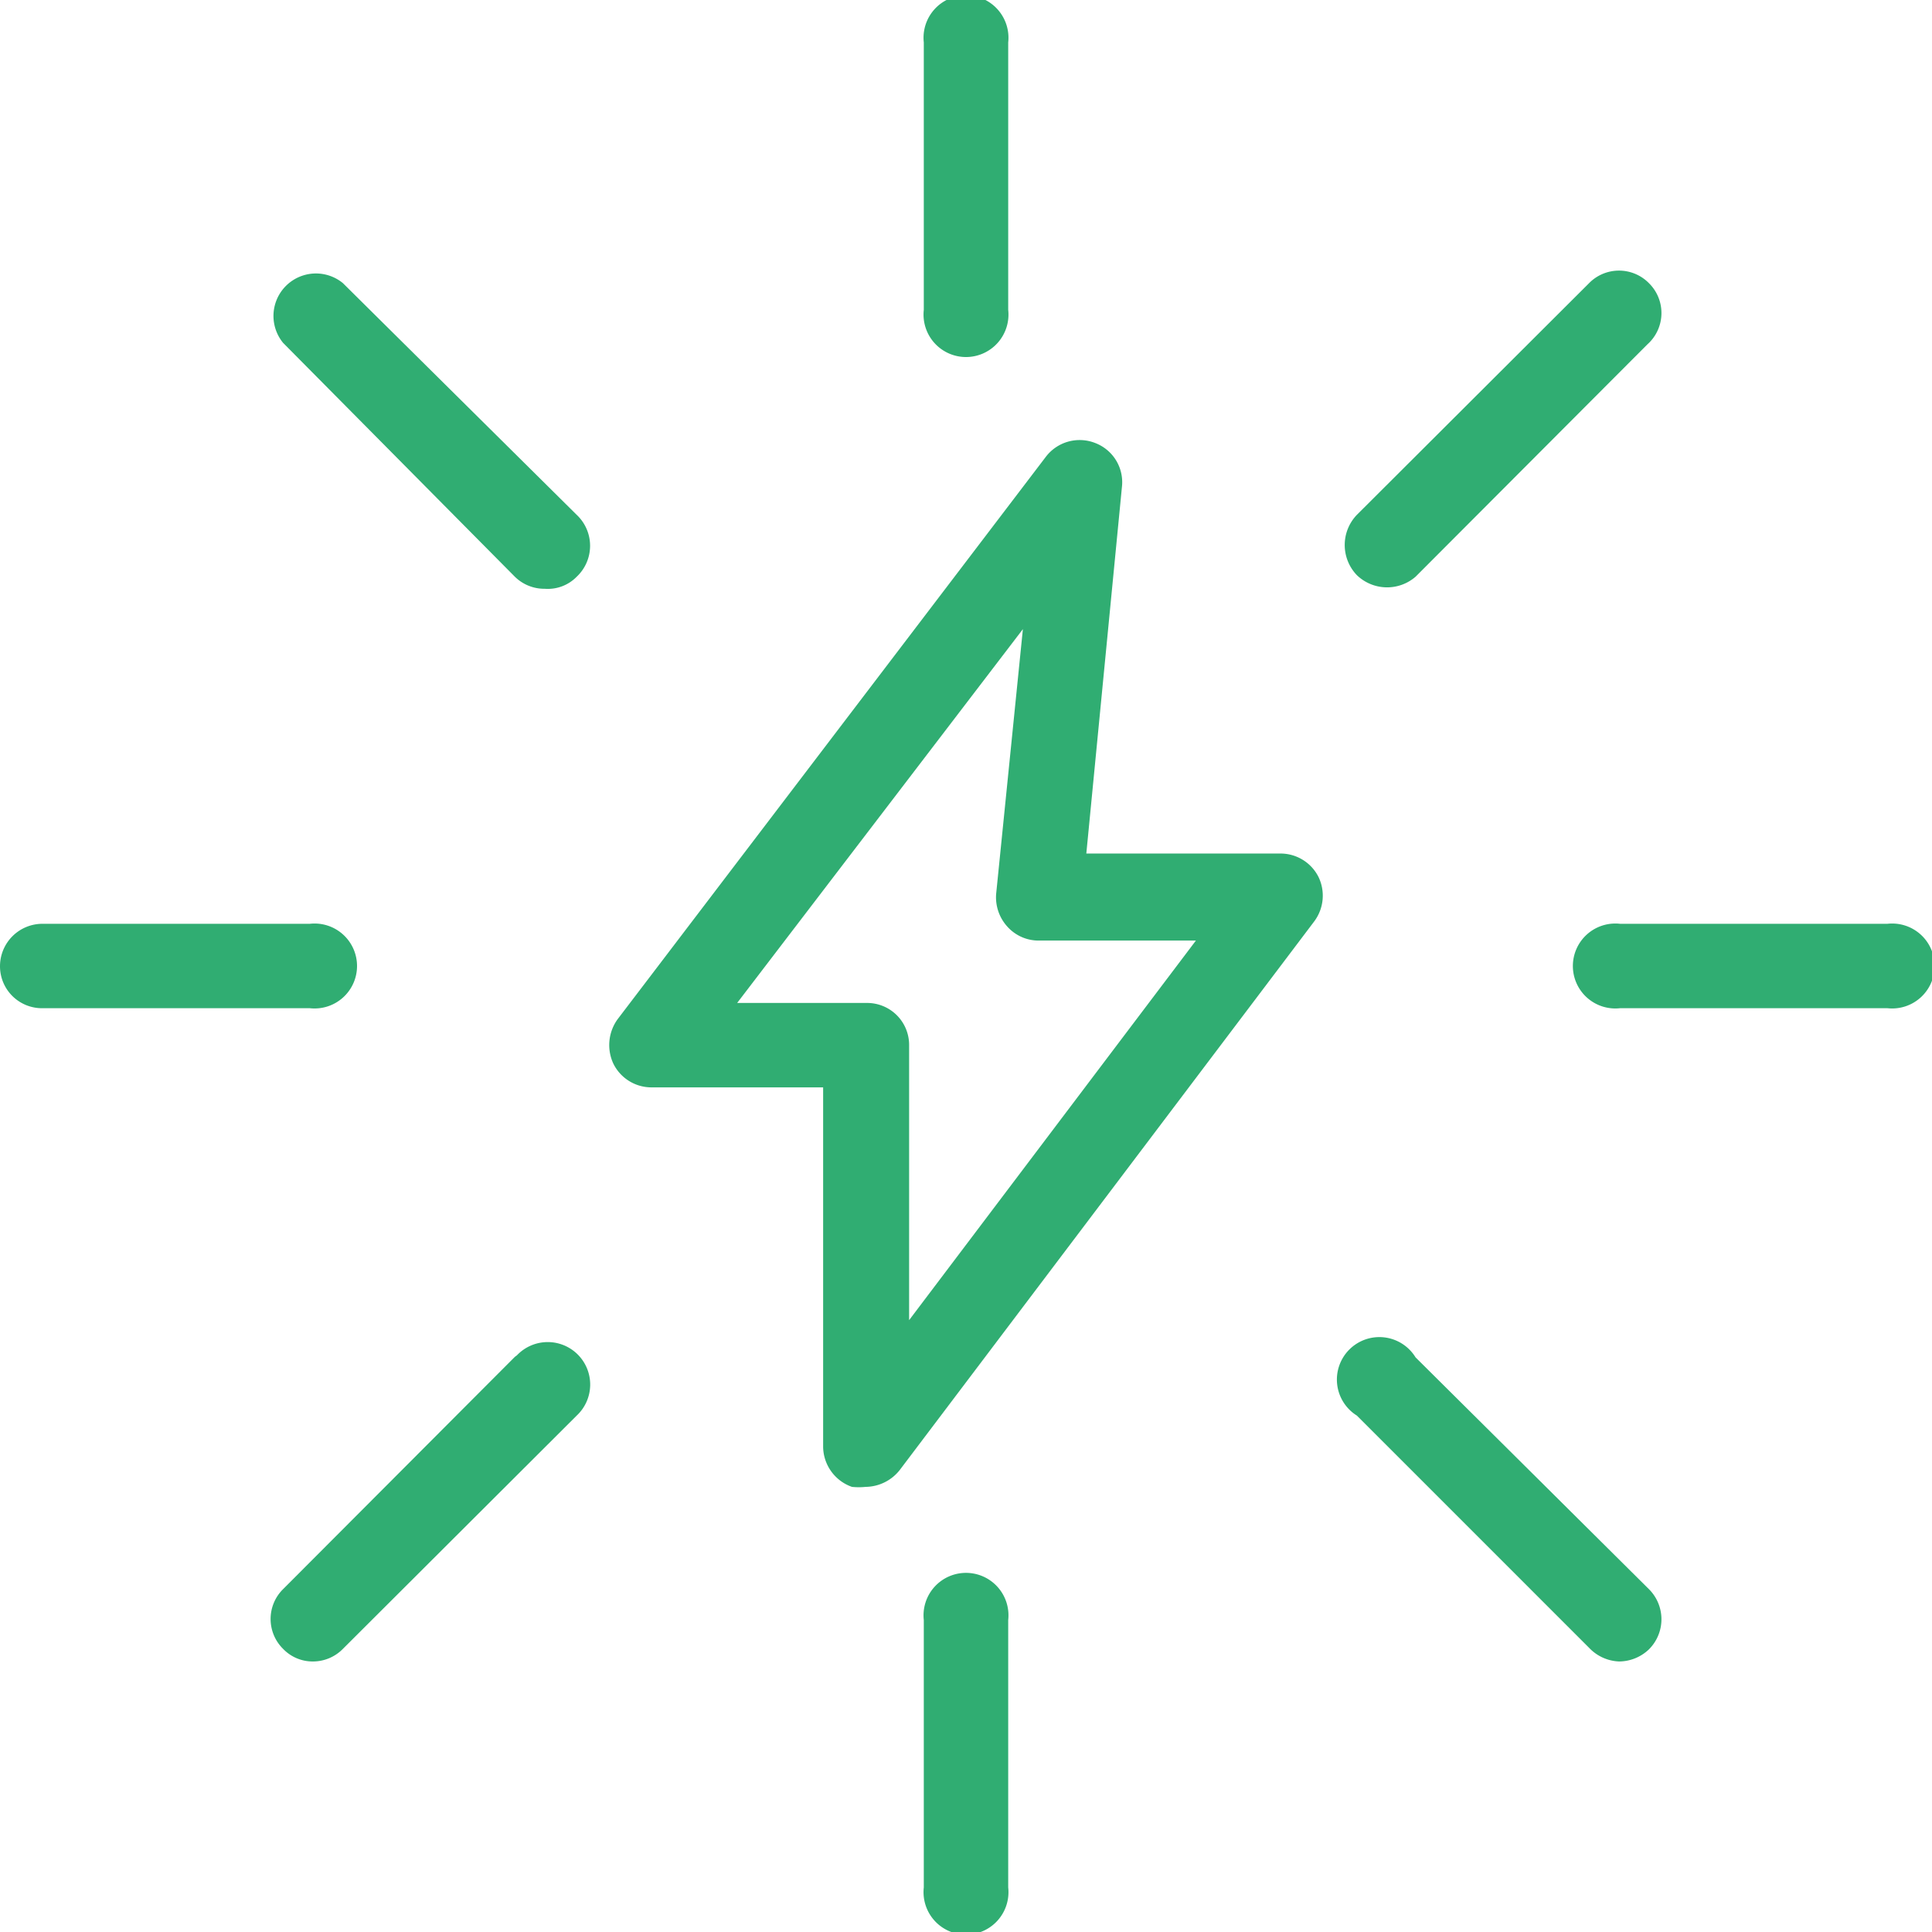
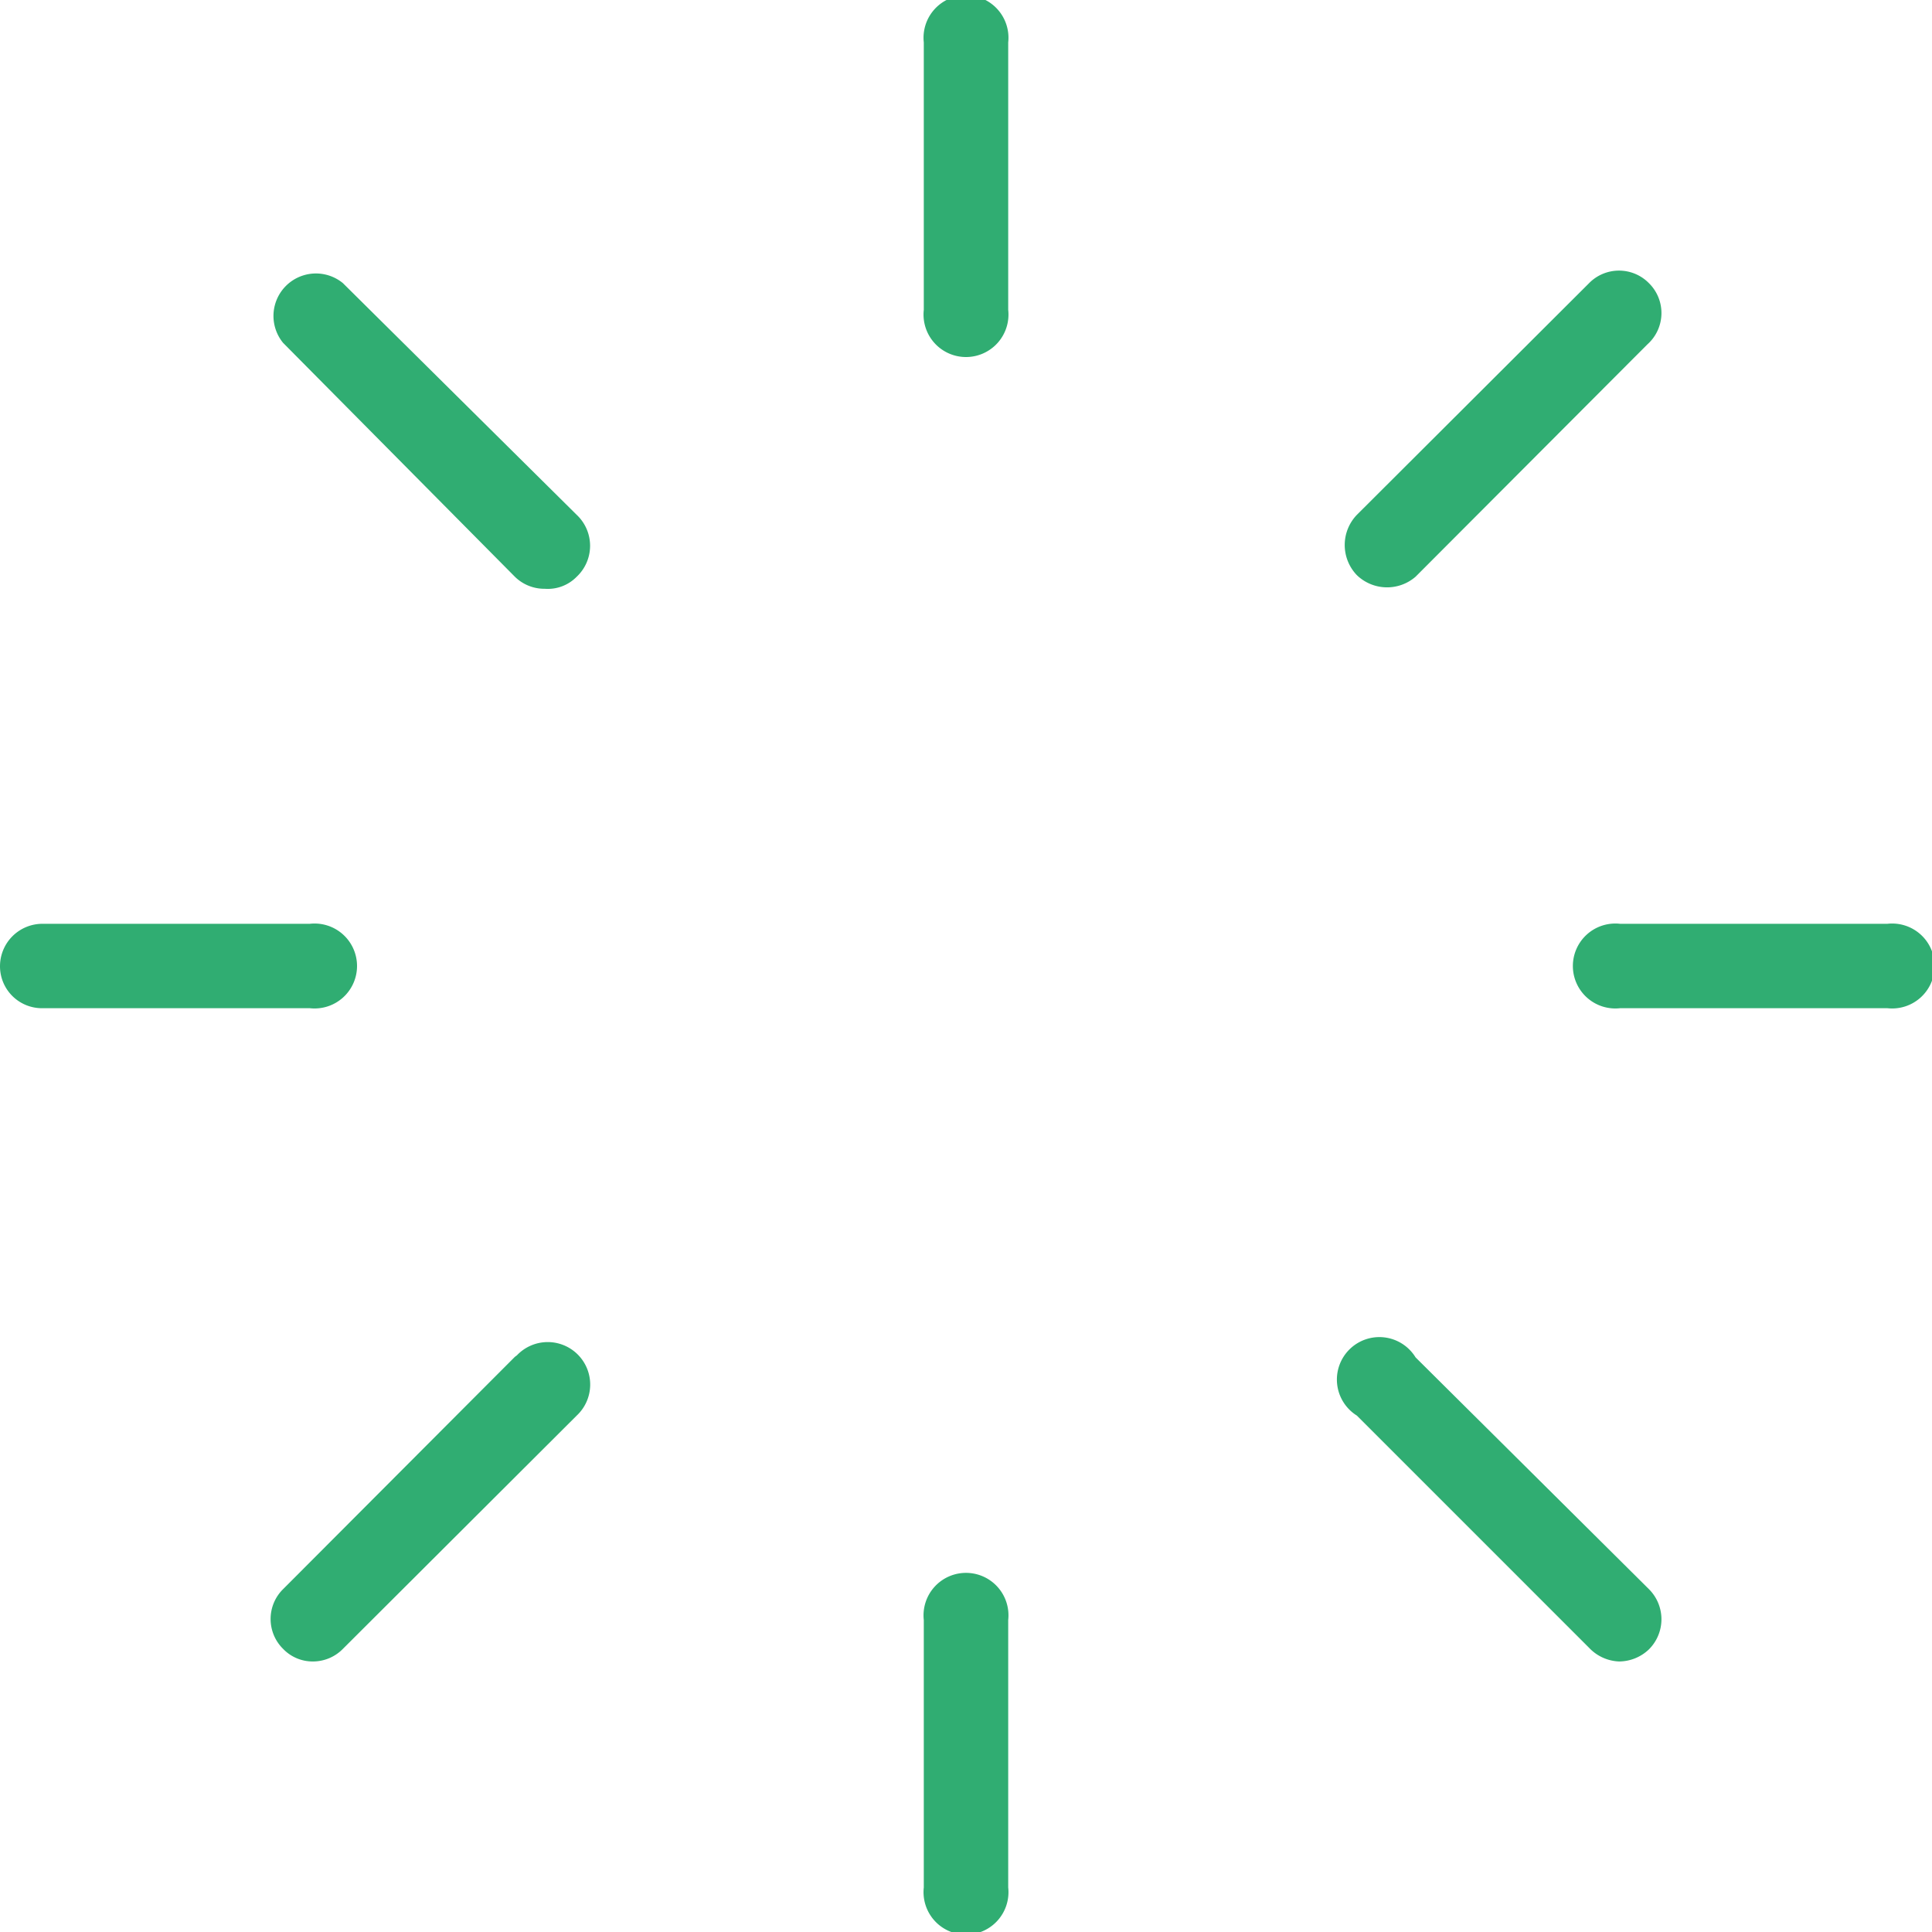
<svg xmlns="http://www.w3.org/2000/svg" id="Calque_1" data-name="Calque 1" viewBox="0 0 36.85 36.85">
  <defs>
    <style>.cls-1{fill:#30ad72;}</style>
  </defs>
  <title>OHMpicto-3</title>
-   <path class="cls-1" d="M19.51,12,19,17.05a.83.83,0,0,0,.21.62.8.8,0,0,0,.6.27h3l-5.47,7.24V19.93a.8.8,0,0,0-.81-.8H14.06ZM11.7,20.29a.81.81,0,0,0,.73.45H15.7v6.85a.82.82,0,0,0,.55.77,1.27,1.27,0,0,0,.26,0,.84.84,0,0,0,.65-.32l7.91-10.47a.82.82,0,0,0,.08-.84.81.81,0,0,0-.73-.45h-3.7l.68-7a.8.8,0,0,0-.51-.83.81.81,0,0,0-.94.26L11.78,19.44a.84.84,0,0,0-.08.85Z" />
  <path class="cls-1" d="M0,18.43a.8.8,0,0,0,.81.8h5.1a.81.81,0,1,0,0-1.61H.81A.81.81,0,0,0,0,18.43Z" />
  <path class="cls-1" d="M36,17.62h-5.1a.81.81,0,1,0,0,1.61H36a.81.81,0,1,0,0-1.61Z" />
  <path class="cls-1" d="M17.62,30.94V36a.81.81,0,1,0,1.61,0v-5.1a.81.81,0,1,0-1.61,0Z" />
  <path class="cls-1" d="M19.23,5.91V.81a.81.81,0,1,0-1.61,0v5.1a.81.81,0,1,0,1.61,0Z" />
  <path class="cls-1" d="M9.82,25.88,5.4,30.31a.8.8,0,0,0,0,1.14.78.78,0,0,0,.57.24.8.8,0,0,0,.57-.24L11,27a.81.81,0,1,0-1.14-1.15Z" />
  <path class="cls-1" d="M31.45,5.4a.8.8,0,0,0-1.14,0L25.88,9.82a.83.83,0,0,0,0,1.15A.83.83,0,0,0,27,11l4.42-4.43A.8.8,0,0,0,31.45,5.4Z" />
  <path class="cls-1" d="M30.88,31.69a.83.83,0,0,0,.57-.23.81.81,0,0,0,0-1.15L27,25.89A.81.81,0,1,0,25.88,27l4.43,4.43A.83.83,0,0,0,30.88,31.69Z" />
  <path class="cls-1" d="M11,9.82,6.54,5.4A.81.81,0,0,0,5.4,6.54L9.82,11a.8.8,0,0,0,.57.23A.77.77,0,0,0,11,11,.81.81,0,0,0,11,9.82Z" />
</svg>